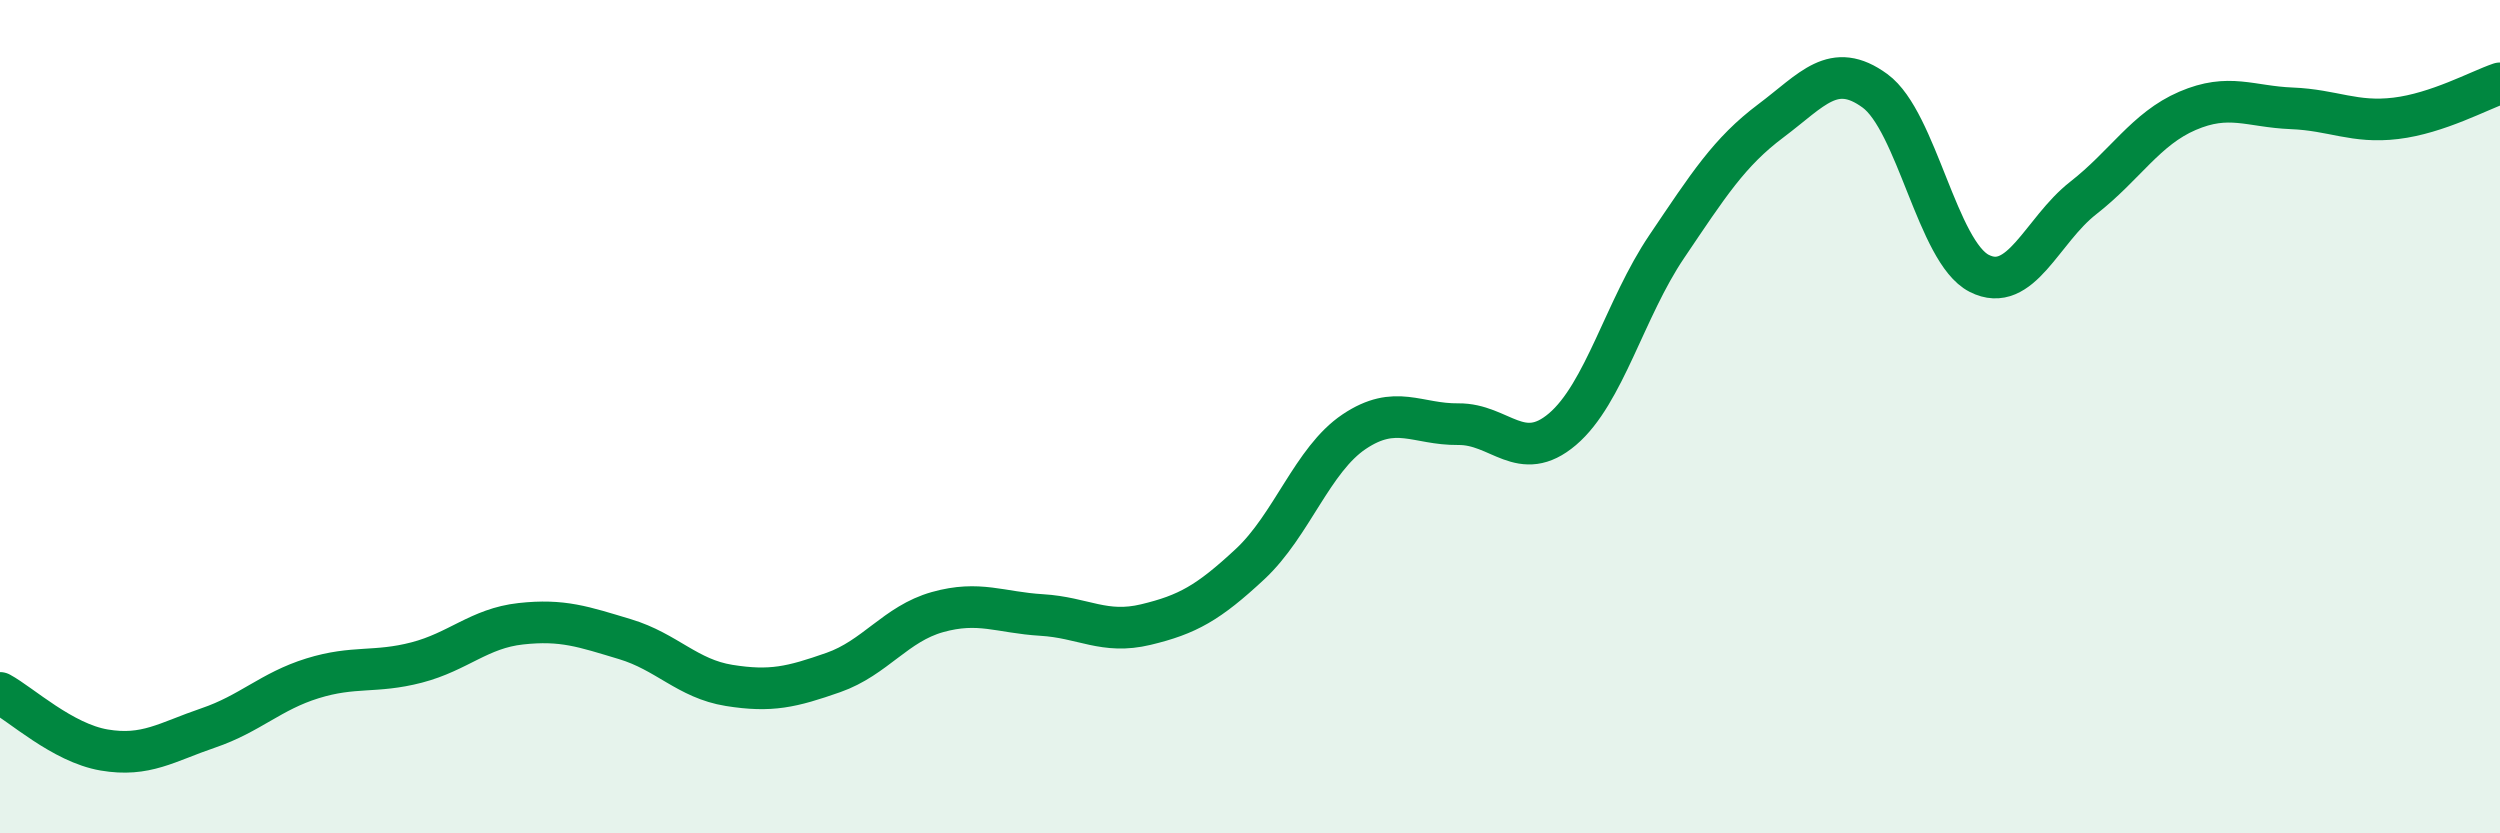
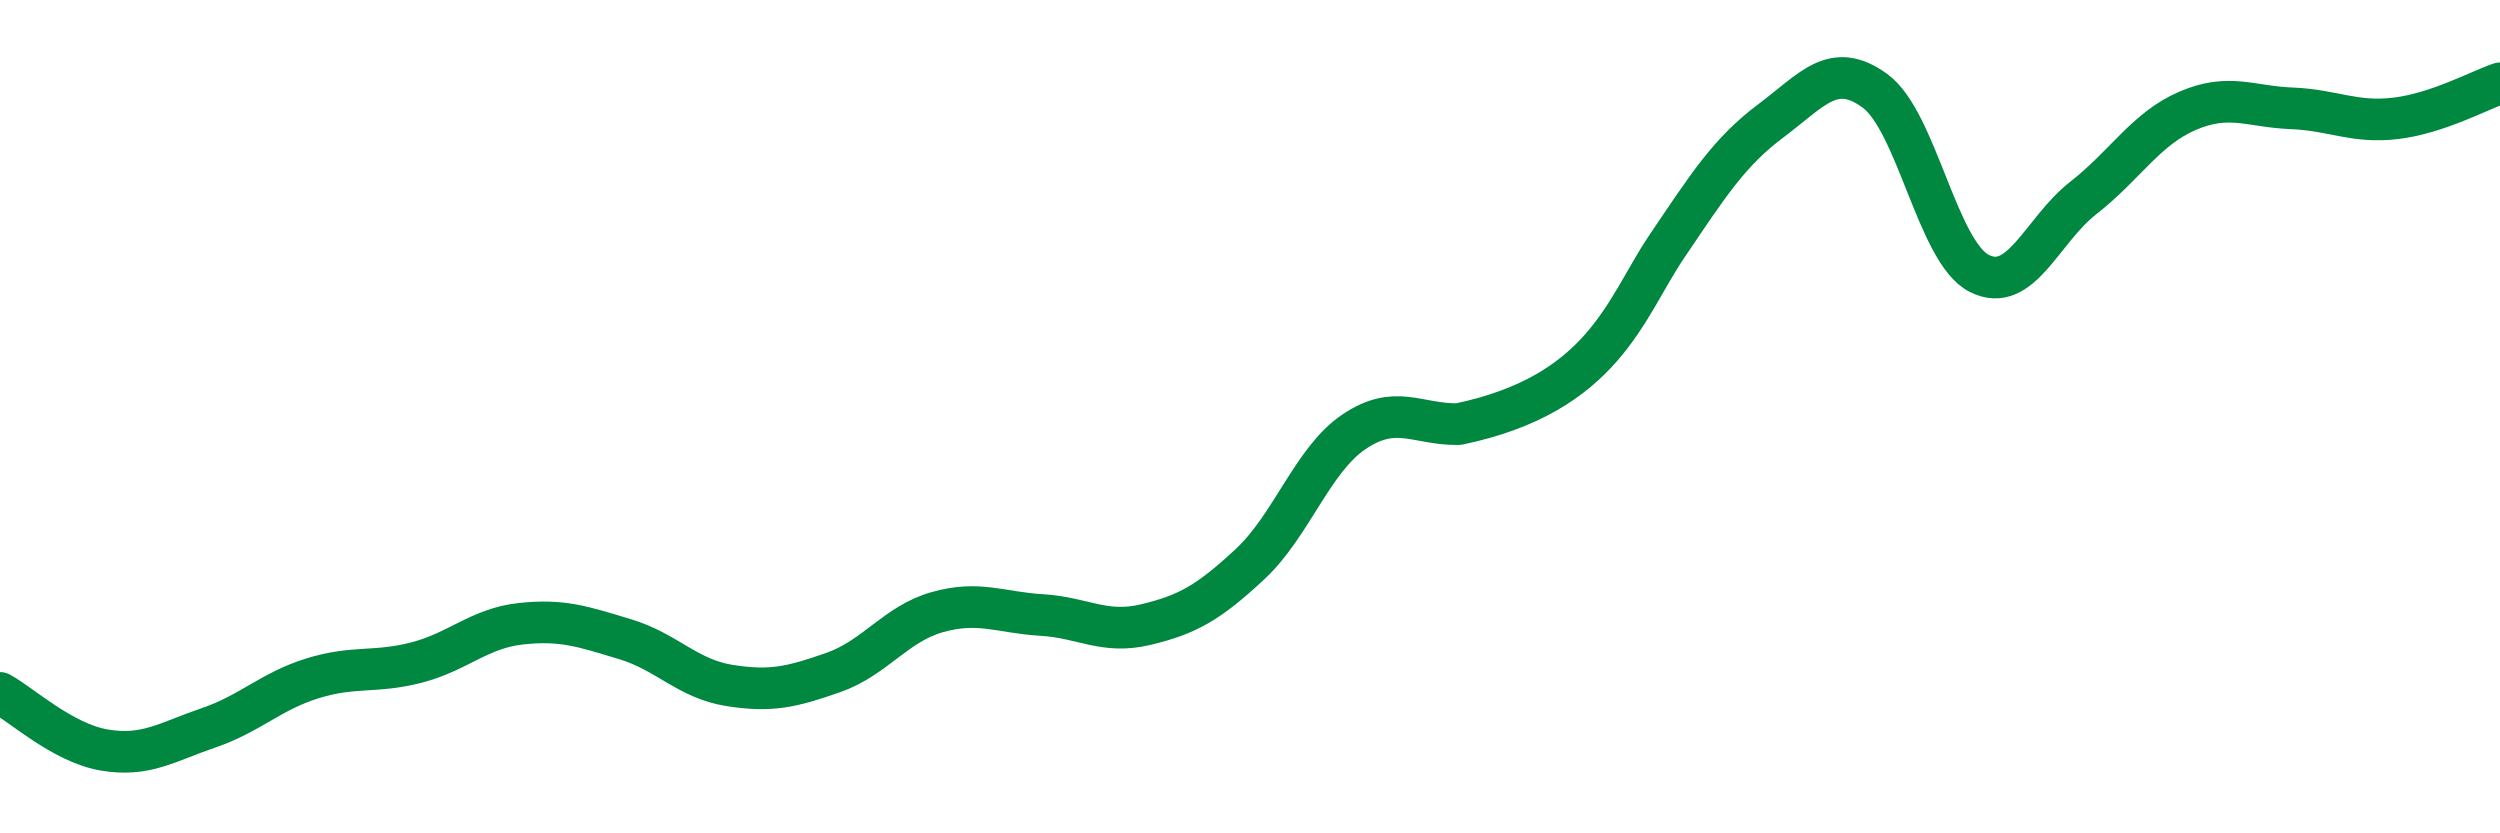
<svg xmlns="http://www.w3.org/2000/svg" width="60" height="20" viewBox="0 0 60 20">
-   <path d="M 0,16.63 C 0.5,16.9 1.5,17.83 2.5,18 C 3.5,18.17 4,17.81 5,17.47 C 6,17.13 6.5,16.59 7.5,16.28 C 8.5,15.97 9,16.16 10,15.9 C 11,15.64 11.5,15.08 12.5,14.97 C 13.5,14.86 14,15.04 15,15.34 C 16,15.64 16.5,16.29 17.5,16.45 C 18.5,16.61 19,16.49 20,16.14 C 21,15.79 21.5,14.97 22.5,14.69 C 23.5,14.41 24,14.7 25,14.76 C 26,14.82 26.5,15.23 27.5,14.99 C 28.5,14.75 29,14.47 30,13.54 C 31,12.61 31.5,11.03 32.5,10.36 C 33.5,9.69 34,10.19 35,10.18 C 36,10.17 36.5,11.15 37.5,10.3 C 38.5,9.45 39,7.4 40,5.92 C 41,4.44 41.5,3.65 42.5,2.9 C 43.5,2.15 44,1.45 45,2.18 C 46,2.91 46.5,6.05 47.5,6.56 C 48.5,7.07 49,5.53 50,4.75 C 51,3.97 51.5,3.09 52.5,2.66 C 53.5,2.23 54,2.56 55,2.6 C 56,2.64 56.5,2.96 57.5,2.84 C 58.5,2.72 59.5,2.17 60,2L60 20L0 20Z" fill="#008740" opacity="0.1" stroke-linecap="round" stroke-linejoin="round" />
-   <path d="M 0,16.63 C 0.5,16.9 1.5,17.83 2.5,18 C 3.5,18.17 4,17.81 5,17.47 C 6,17.13 6.5,16.59 7.5,16.28 C 8.5,15.97 9,16.16 10,15.9 C 11,15.64 11.5,15.08 12.5,14.97 C 13.5,14.86 14,15.04 15,15.34 C 16,15.64 16.5,16.29 17.5,16.45 C 18.5,16.61 19,16.49 20,16.14 C 21,15.79 21.5,14.97 22.5,14.69 C 23.5,14.41 24,14.7 25,14.76 C 26,14.82 26.5,15.23 27.5,14.99 C 28.5,14.75 29,14.47 30,13.54 C 31,12.61 31.5,11.03 32.5,10.36 C 33.5,9.69 34,10.19 35,10.18 C 36,10.17 36.5,11.15 37.5,10.3 C 38.5,9.45 39,7.4 40,5.92 C 41,4.44 41.5,3.65 42.5,2.9 C 43.5,2.15 44,1.45 45,2.18 C 46,2.91 46.5,6.05 47.5,6.56 C 48.5,7.07 49,5.53 50,4.75 C 51,3.97 51.5,3.09 52.5,2.66 C 53.5,2.23 54,2.56 55,2.6 C 56,2.64 56.5,2.96 57.5,2.84 C 58.5,2.72 59.5,2.17 60,2" stroke="#008740" stroke-width="1" fill="none" stroke-linecap="round" stroke-linejoin="round" />
+   <path d="M 0,16.63 C 0.5,16.9 1.5,17.83 2.5,18 C 3.5,18.17 4,17.81 5,17.47 C 6,17.13 6.5,16.59 7.5,16.28 C 8.5,15.97 9,16.16 10,15.9 C 11,15.64 11.5,15.08 12.5,14.97 C 13.5,14.86 14,15.04 15,15.34 C 16,15.64 16.5,16.29 17.5,16.45 C 18.5,16.61 19,16.49 20,16.14 C 21,15.79 21.5,14.97 22.5,14.69 C 23.5,14.41 24,14.7 25,14.76 C 26,14.82 26.5,15.23 27.5,14.99 C 28.5,14.75 29,14.47 30,13.54 C 31,12.61 31.5,11.03 32.5,10.36 C 33.5,9.69 34,10.19 35,10.18 C 38.5,9.45 39,7.4 40,5.92 C 41,4.44 41.5,3.65 42.5,2.9 C 43.5,2.15 44,1.45 45,2.18 C 46,2.91 46.5,6.05 47.5,6.56 C 48.5,7.07 49,5.53 50,4.75 C 51,3.97 51.5,3.09 52.5,2.66 C 53.5,2.23 54,2.56 55,2.6 C 56,2.64 56.5,2.96 57.5,2.84 C 58.5,2.72 59.5,2.17 60,2" stroke="#008740" stroke-width="1" fill="none" stroke-linecap="round" stroke-linejoin="round" />
</svg>